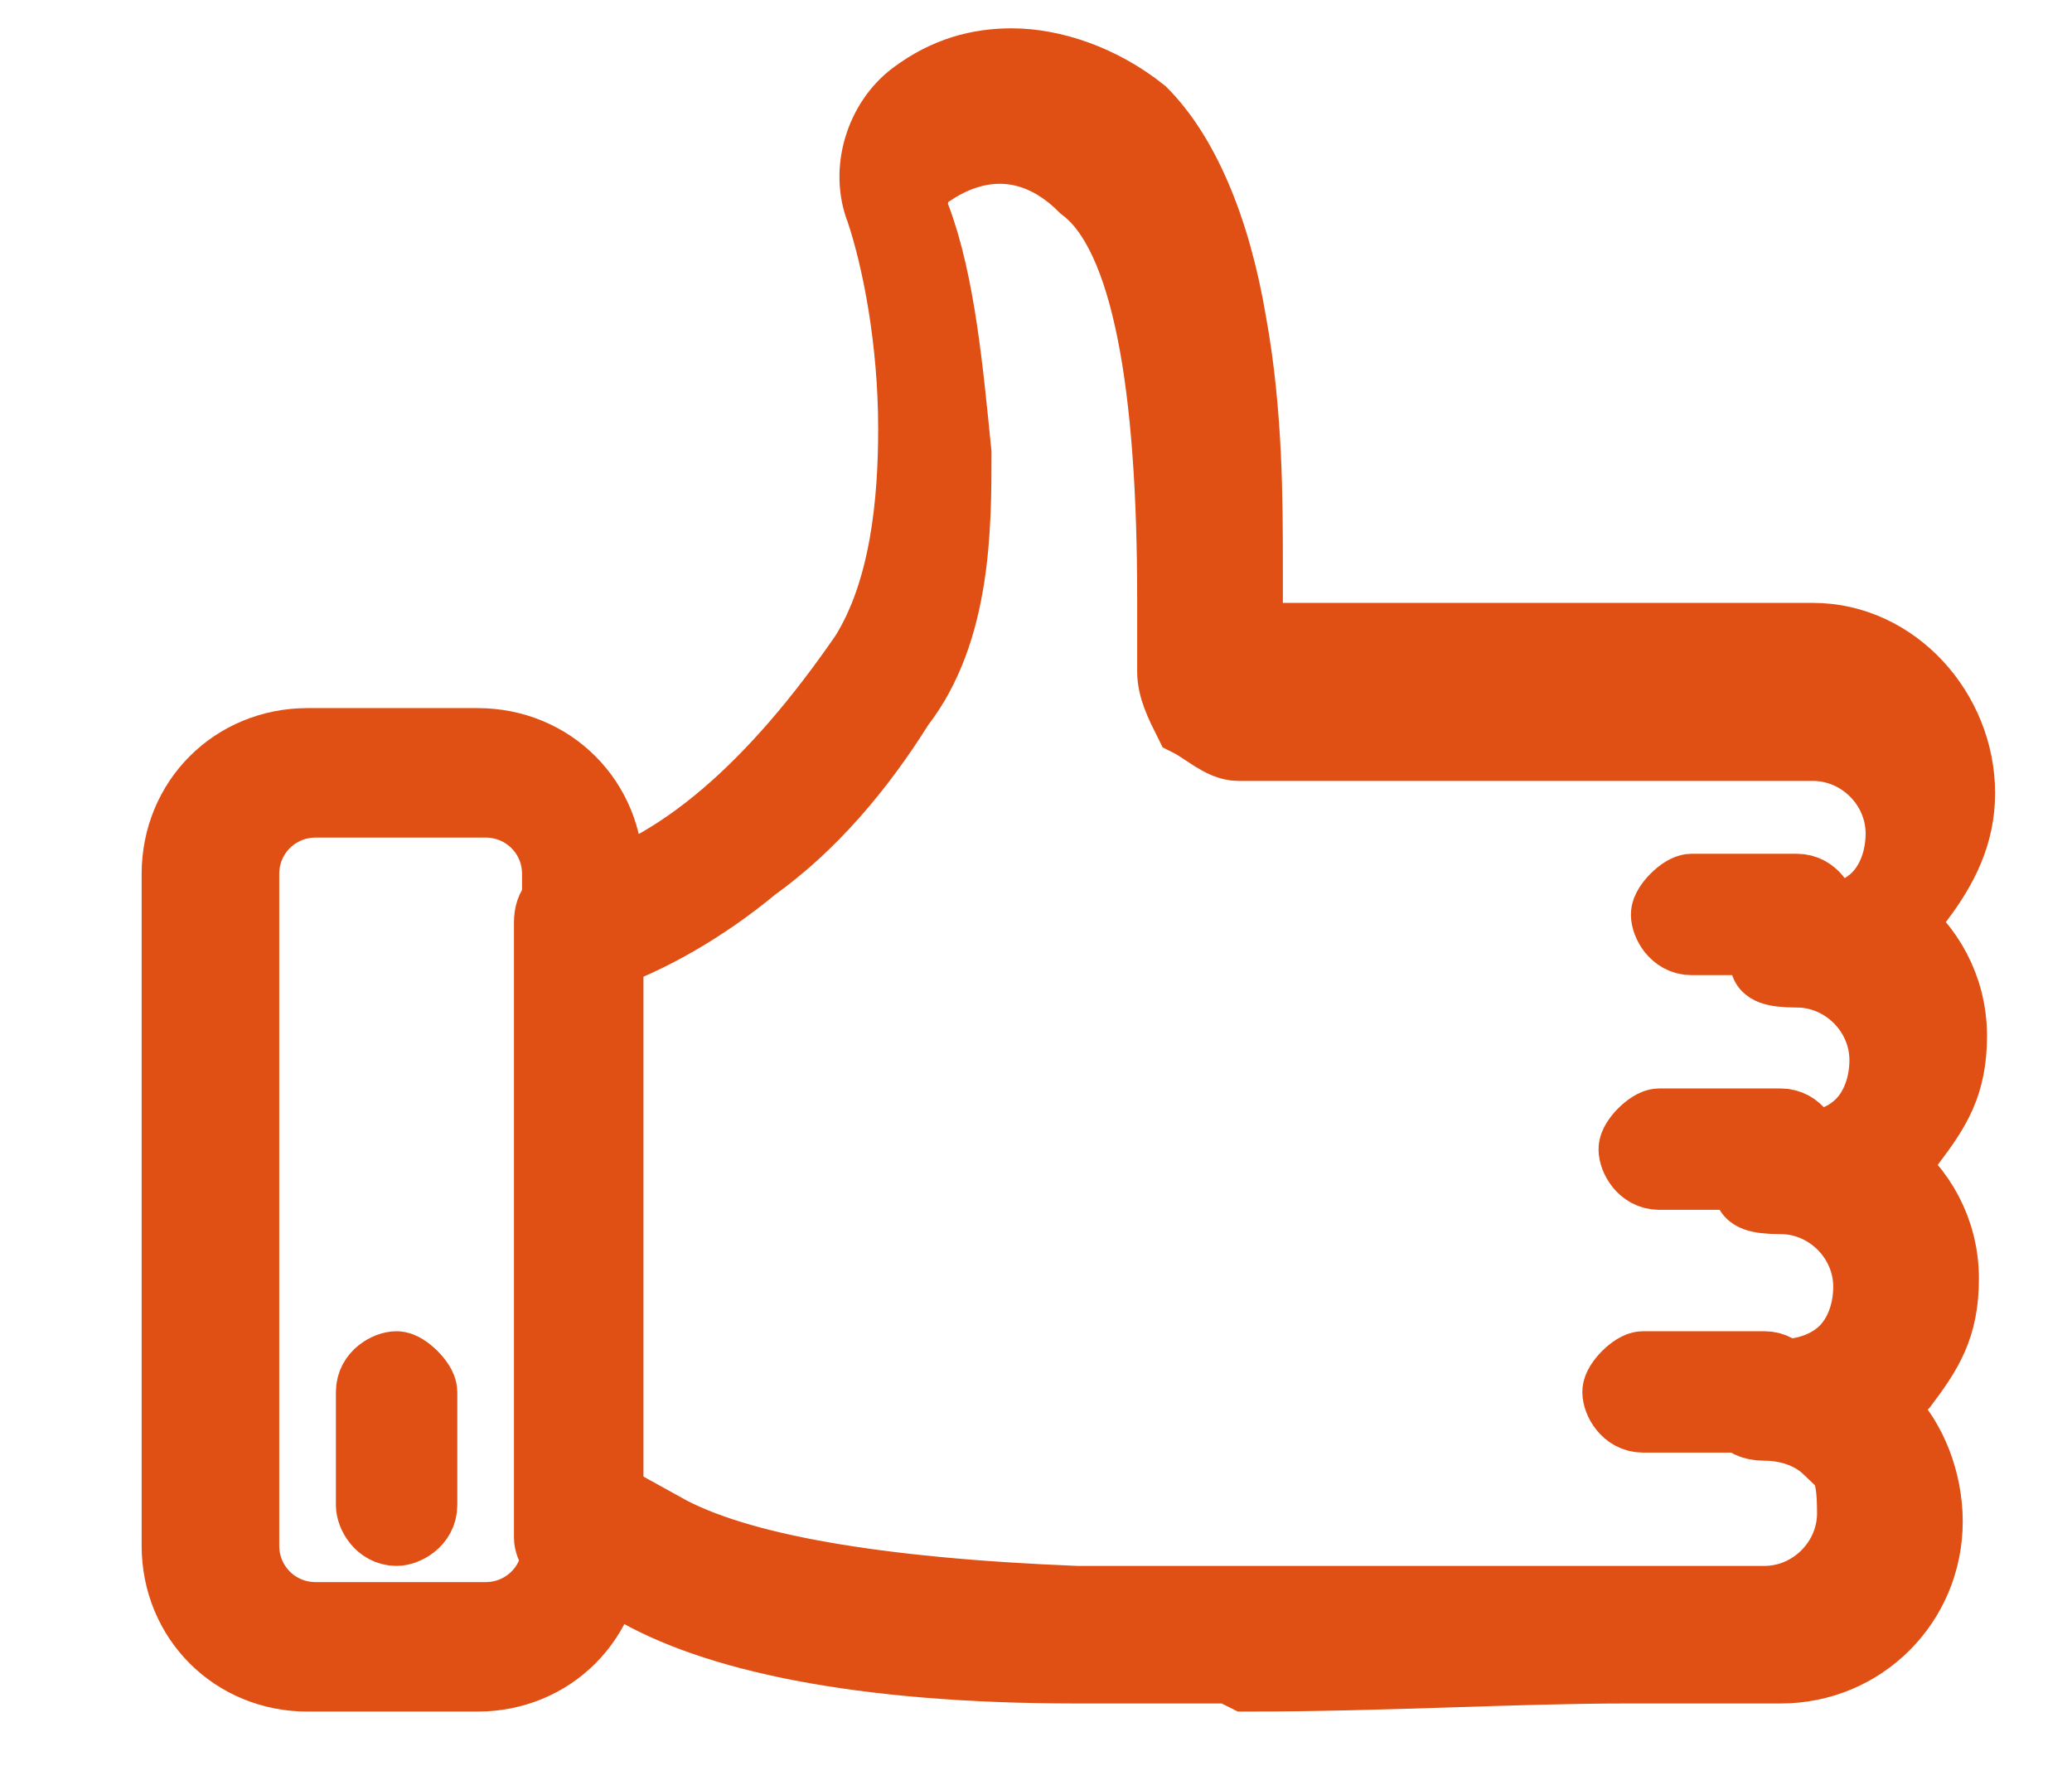
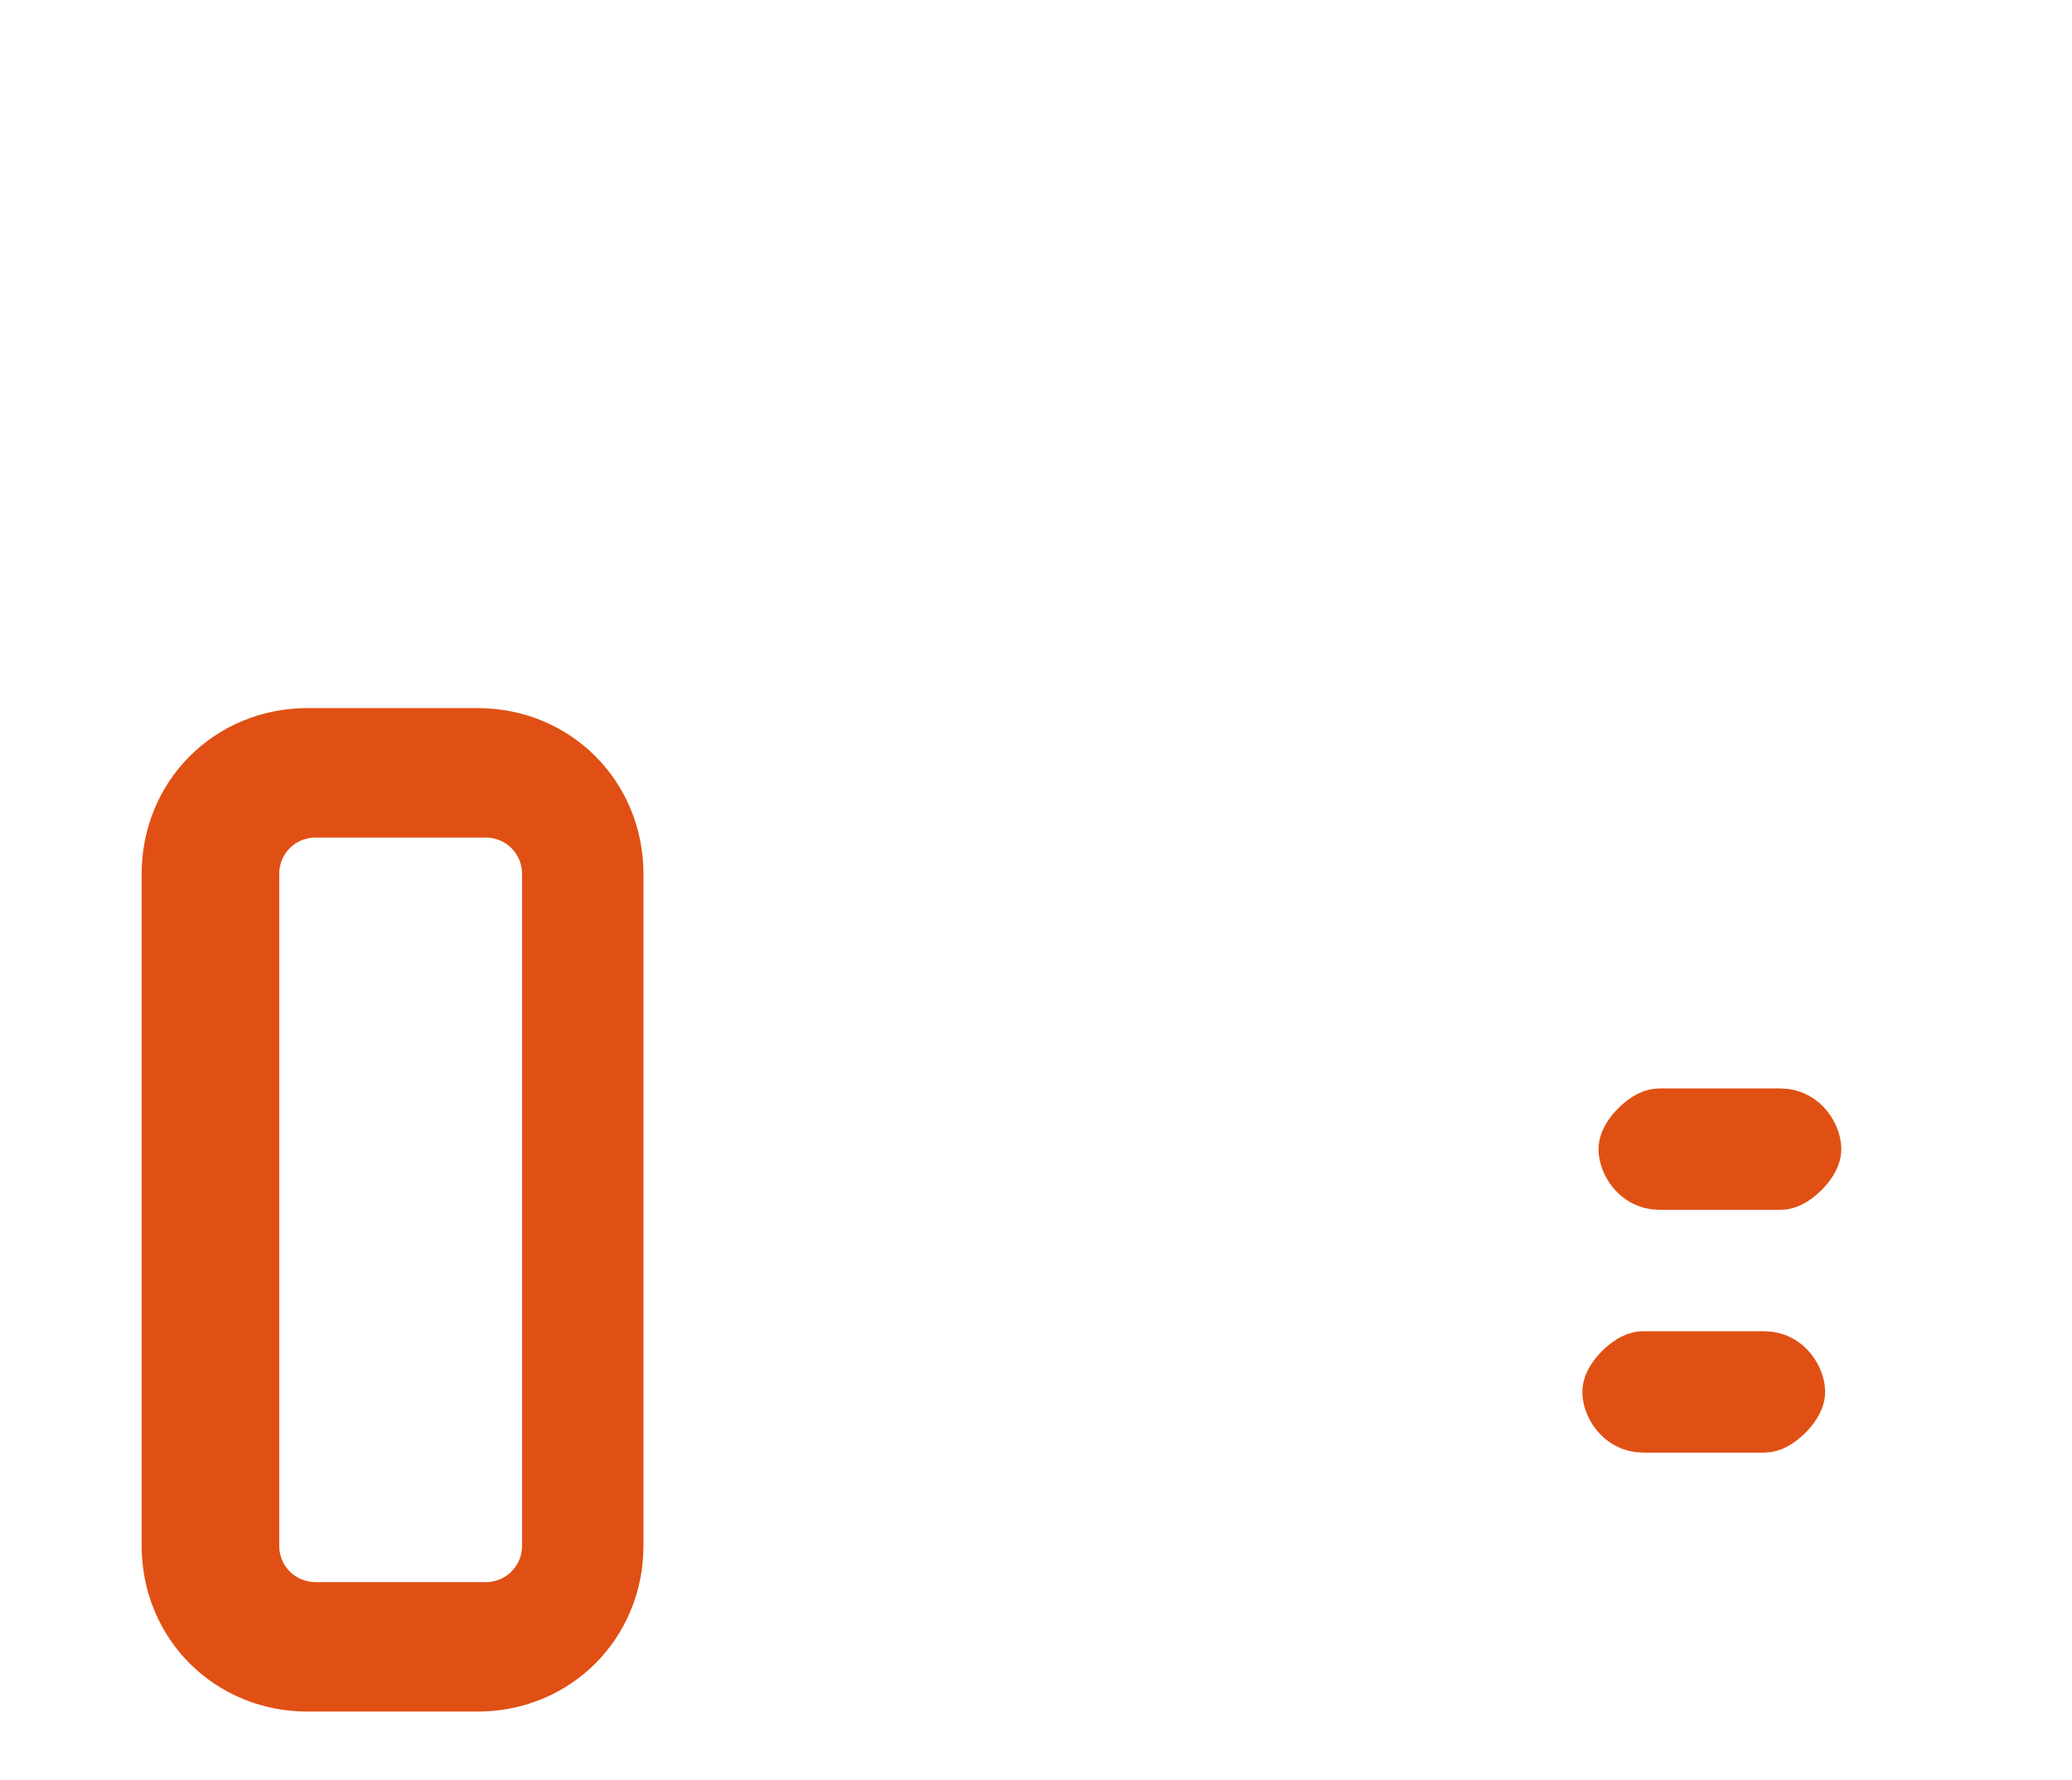
<svg xmlns="http://www.w3.org/2000/svg" id="Layer_1" version="1.1" viewBox="0 0 25.6 22">
  <defs>
    <style>
      .st0 {
        fill: #e05014;
        fill-rule: evenodd;
        stroke: #e05014;
        stroke-miterlimit: 10;
        stroke-width: .9px;
      }
    </style>
  </defs>
  <g>
-     <path class="st0" d="M15.2,20.6c-.6,0-1.2,0-1.9,0-2.7,0-4.5-.4-5.5-1,0,0,0,0,0,0-.2-.1-.4-.3-.7-.3-.2,0-.3-.2-.3-.3v-7.6c0-.2.1-.3.3-.3,1.3-.3,2.5-1.4,3.6-3,.5-.8.6-1.9.6-2.8,0-1.1-.2-2.1-.4-2.7-.2-.5,0-1.1.4-1.4.4-.3.8-.4,1.2-.4.5,0,1.1.2,1.6.6.5.5.9,1.4,1.1,2.6.2,1.1.2,2.2.2,3,0,.3,0,.6,0,.9,0,0,0,0,0,0,0,0,0,0,0,0h7c1,0,1.8.9,1.8,1.9,0,.5-.2.9-.5,1.3,0,0-.2.2-.3.3.4.3.7.8.7,1.4s-.2.9-.5,1.3c0,0-.2.2-.3.3.4.3.7.8.7,1.4s-.2.9-.5,1.3c0,0-.2.2-.3.3,0,0,0,0,.1.1.3.3.5.8.5,1.3,0,1-.8,1.8-1.8,1.8-.5,0-1.2,0-1.9,0-1.4,0-3,.1-4.7.1h0ZM8.2,18.9c.9.5,2.6.8,5.1.9,2.2,0,4.6,0,6.5,0,.8,0,1.4,0,2,0,0,0,0,0,0,0,.6,0,1.1-.5,1.1-1.1s-.1-.6-.3-.8c-.2-.2-.5-.3-.8-.3s-.3-.2-.3-.3.2-.3.3-.3h.2c.3,0,.6-.1.8-.3.2-.2.3-.5.3-.8,0-.6-.5-1.1-1.1-1.1s-.3-.2-.3-.3.2-.3.3-.3h.2c.3,0,.6-.1.8-.3.2-.2.3-.5.3-.8,0-.6-.5-1.1-1.1-1.1s-.3-.2-.3-.3.2-.3.3-.3h.2c.3,0,.6-.1.8-.3.2-.2.3-.5.3-.8,0-.6-.5-1.1-1.1-1.1s0,0,0,0h-7.1c-.2,0-.4-.2-.6-.3-.1-.2-.2-.4-.2-.6,0-.3,0-.6,0-.9,0-2.6-.3-4.5-1.1-5.1-.6-.6-1.3-.6-1.9-.2-.2.1-.3.4-.2.6,0,0,0,0,0,0,.3.8.4,1.9.5,2.9,0,.9,0,2.2-.7,3.1,0,0,0,0,0,0-.5.8-1.1,1.5-1.8,2-.6.5-1.3.9-1.9,1.1v7.1c.3,0,.5.2.7.4Z" />
-     <path class="st0" d="M22.2,11.6h-1.3c-.2,0-.3-.2-.3-.3s.2-.3.3-.3h1.3c.2,0,.3.2.3.3s-.2.3-.3.3Z" />
    <path class="st0" d="M21.8,17.5h-1.5c-.2,0-.3-.2-.3-.3s.2-.3.3-.3h1.5c.2,0,.3.2.3.3s-.2.3-.3.3Z" />
    <path class="st0" d="M22,14.5h-1.5c-.2,0-.3-.2-.3-.3s.2-.3.3-.3h1.5c.2,0,.3.2.3.3s-.2.3-.3.3Z" />
    <path class="st0" d="M5.9,20.7h-2.1c-.9,0-1.6-.7-1.6-1.6v-8.3c0-.9.7-1.6,1.6-1.6h2.1c.9,0,1.6.7,1.6,1.6v8.3c0,.9-.7,1.6-1.6,1.6h0ZM3.9,9.9c-.5,0-.9.4-.9.9v8.3c0,.5.4.9.9.9h2.1c.5,0,.9-.4.9-.9v-8.3c0-.5-.4-.9-.9-.9h-2.1Z" />
  </g>
-   <path class="st0" d="M4.9,18.9c-.2,0-.3-.2-.3-.3v-1.4c0-.2.2-.3.3-.3s.3.2.3.3v1.4c0,.2-.2.3-.3.3Z" />
</svg>